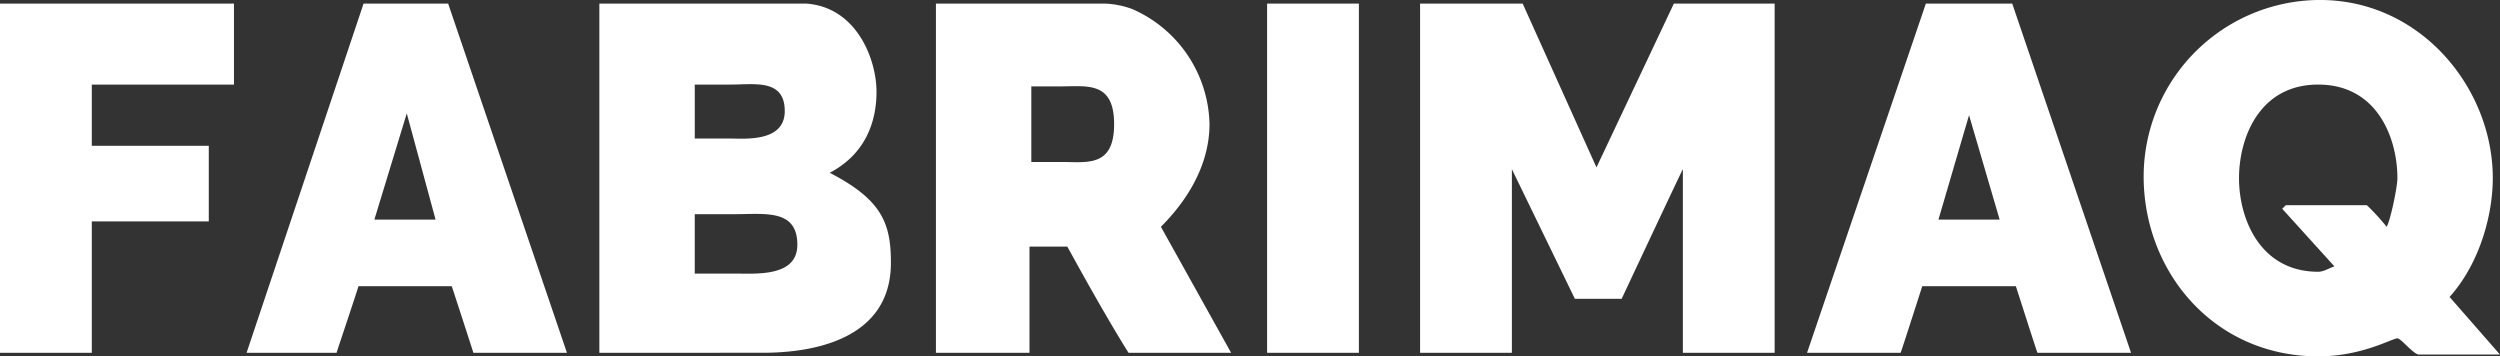
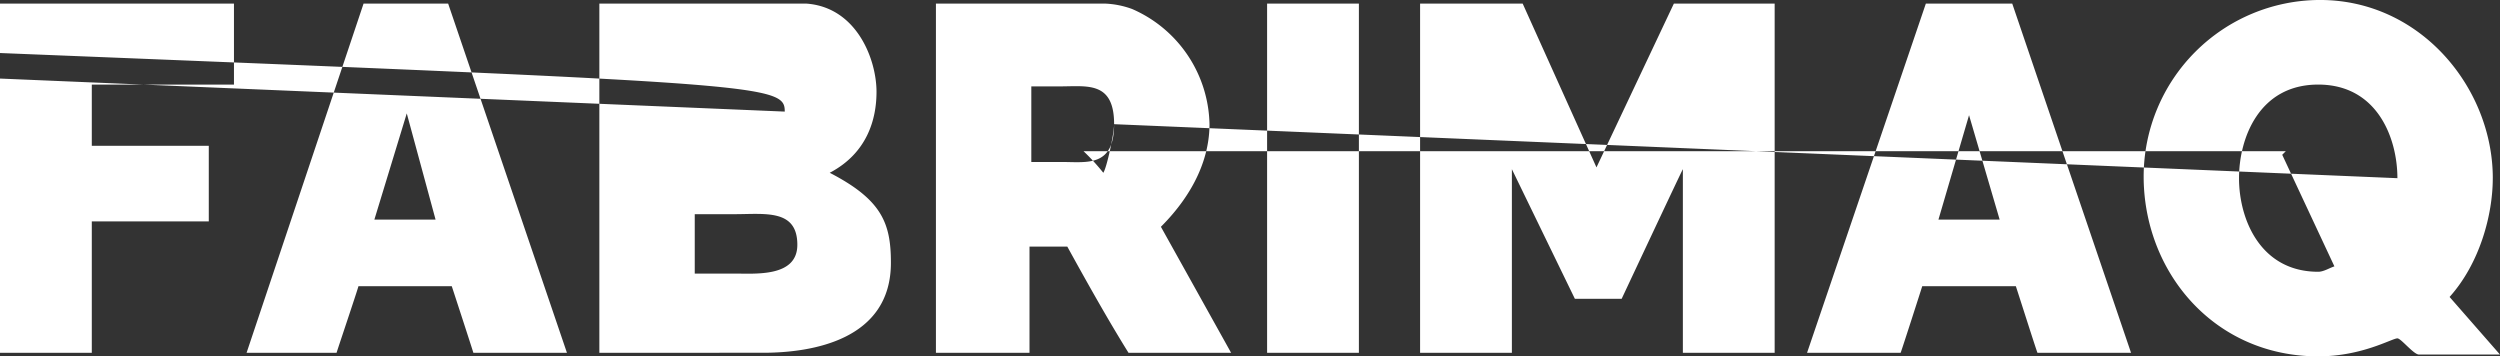
<svg xmlns="http://www.w3.org/2000/svg" id="Fondo" viewBox="0 0 653.019 93.087">
  <rect x="0" y="0" width="653.019" height="93.087" fill="#333333" stroke="none" />
  <defs>
    <style>.cls-1{fill:#fff;fill-rule:evenodd;}</style>
  </defs>
-   <path class="cls-1" d="M302.706,88.261c0,8.463-10.814,7.522-16.455,7.522H275.908V80.269h10.343C294.243,80.269,302.706,78.858,302.706,88.261Zm314.051-6.582H600.772l7.992-27.268Zm-408.549,0H192.224l8.462-27.738ZM385.45,56.762c0,11.283-7.052,9.873-13.634,9.873h-7.993V46.889h7.522C378.4,46.889,385.45,45.479,385.45,56.762Zm335.207,14.1c0,2.351-1.881,11.283-2.821,12.694a56.253,56.253,0,0,0-5.172-5.642H691.508l-.94.94L704.2,93.9c-1.41.47-2.821,1.41-4.231,1.41-15.045,0-20.686-13.634-20.686-24.447,0-10.343,5.171-24.447,20.686-24.447S720.657,60.523,720.657,70.866Zm-421.242-17.4c-.088,7.992-10.343,7.052-14.1,7.052h-9.4v-14.1h9.4C291.566,46.419,299.5,44.864,299.415,53.471ZM620.048,25.263l31.029,91.206H626.63c-.5-1.291-5.354-16.574-5.642-17.395H596.541c-.27.884-5.322,16.6-5.642,17.395H566.452l31.029-91.206Zm-127.877,0,19.275,42.782,20.216-42.782H557.99v91.206H534.013V68.515c-.182.176-15.985,33.85-15.985,33.85H505.8L489.35,68.515v47.954H465.373V25.263Zm-42.783,0v91.206H425.411V25.263Zm-59.237,1.41a33.563,33.563,0,0,1,20.216,30.089c0,8.463-3.761,17.865-12.694,26.8l18.335,32.909h-26.8c-5.235-8.406-10.813-18.335-15.985-27.738h-9.873v27.738H338.906V25.263H383.1A23.214,23.214,0,0,1,390.151,26.673Zm-85.1-1.41c13.164.94,18.336,14.574,18.336,23.037,0,7.052-2.351,15.984-12.224,21.156,13.634,7.052,15.985,13.164,15.985,23.507,0,20.215-20.686,23.506-33.38,23.506H250.991V25.263Zm-93.557,0,31.029,91.206H218.081c-.533-1.761-5.291-16.335-5.642-17.395H188.068c-.37,1.411-5.31,16.041-5.717,17.395H158.844L189.4,25.263Zm-55.946,0V46.419H118.412V62.4h30.559V82.149H118.412v34.32H94.435V25.263Zm590.021,45.6c0,9.4-3.291,22.1-11.283,31.029l13.164,15.045H726.3c-1.41,0-4.7-4.232-5.641-4.232-1.411,0-9.227,4.7-20.686,4.7-27.268,0-45.6-22.1-45.6-47.014a46.148,46.148,0,0,1,46.073-46.073C726.769,24.323,745.574,47.359,745.574,70.866Z" transform="translate(-94.435 -24.323)" />
+   <path class="cls-1" d="M302.706,88.261c0,8.463-10.814,7.522-16.455,7.522H275.908V80.269h10.343C294.243,80.269,302.706,78.858,302.706,88.261Zm314.051-6.582H600.772l7.992-27.268Zm-408.549,0H192.224l8.462-27.738ZM385.45,56.762c0,11.283-7.052,9.873-13.634,9.873h-7.993V46.889h7.522C378.4,46.889,385.45,45.479,385.45,56.762Zc0,2.351-1.881,11.283-2.821,12.694a56.253,56.253,0,0,0-5.172-5.642H691.508l-.94.94L704.2,93.9c-1.41.47-2.821,1.41-4.231,1.41-15.045,0-20.686-13.634-20.686-24.447,0-10.343,5.171-24.447,20.686-24.447S720.657,60.523,720.657,70.866Zm-421.242-17.4c-.088,7.992-10.343,7.052-14.1,7.052h-9.4v-14.1h9.4C291.566,46.419,299.5,44.864,299.415,53.471ZM620.048,25.263l31.029,91.206H626.63c-.5-1.291-5.354-16.574-5.642-17.395H596.541c-.27.884-5.322,16.6-5.642,17.395H566.452l31.029-91.206Zm-127.877,0,19.275,42.782,20.216-42.782H557.99v91.206H534.013V68.515c-.182.176-15.985,33.85-15.985,33.85H505.8L489.35,68.515v47.954H465.373V25.263Zm-42.783,0v91.206H425.411V25.263Zm-59.237,1.41a33.563,33.563,0,0,1,20.216,30.089c0,8.463-3.761,17.865-12.694,26.8l18.335,32.909h-26.8c-5.235-8.406-10.813-18.335-15.985-27.738h-9.873v27.738H338.906V25.263H383.1A23.214,23.214,0,0,1,390.151,26.673Zm-85.1-1.41c13.164.94,18.336,14.574,18.336,23.037,0,7.052-2.351,15.984-12.224,21.156,13.634,7.052,15.985,13.164,15.985,23.507,0,20.215-20.686,23.506-33.38,23.506H250.991V25.263Zm-93.557,0,31.029,91.206H218.081c-.533-1.761-5.291-16.335-5.642-17.395H188.068c-.37,1.411-5.31,16.041-5.717,17.395H158.844L189.4,25.263Zm-55.946,0V46.419H118.412V62.4h30.559V82.149H118.412v34.32H94.435V25.263Zm590.021,45.6c0,9.4-3.291,22.1-11.283,31.029l13.164,15.045H726.3c-1.41,0-4.7-4.232-5.641-4.232-1.411,0-9.227,4.7-20.686,4.7-27.268,0-45.6-22.1-45.6-47.014a46.148,46.148,0,0,1,46.073-46.073C726.769,24.323,745.574,47.359,745.574,70.866Z" transform="translate(-94.435 -24.323)" />
</svg>